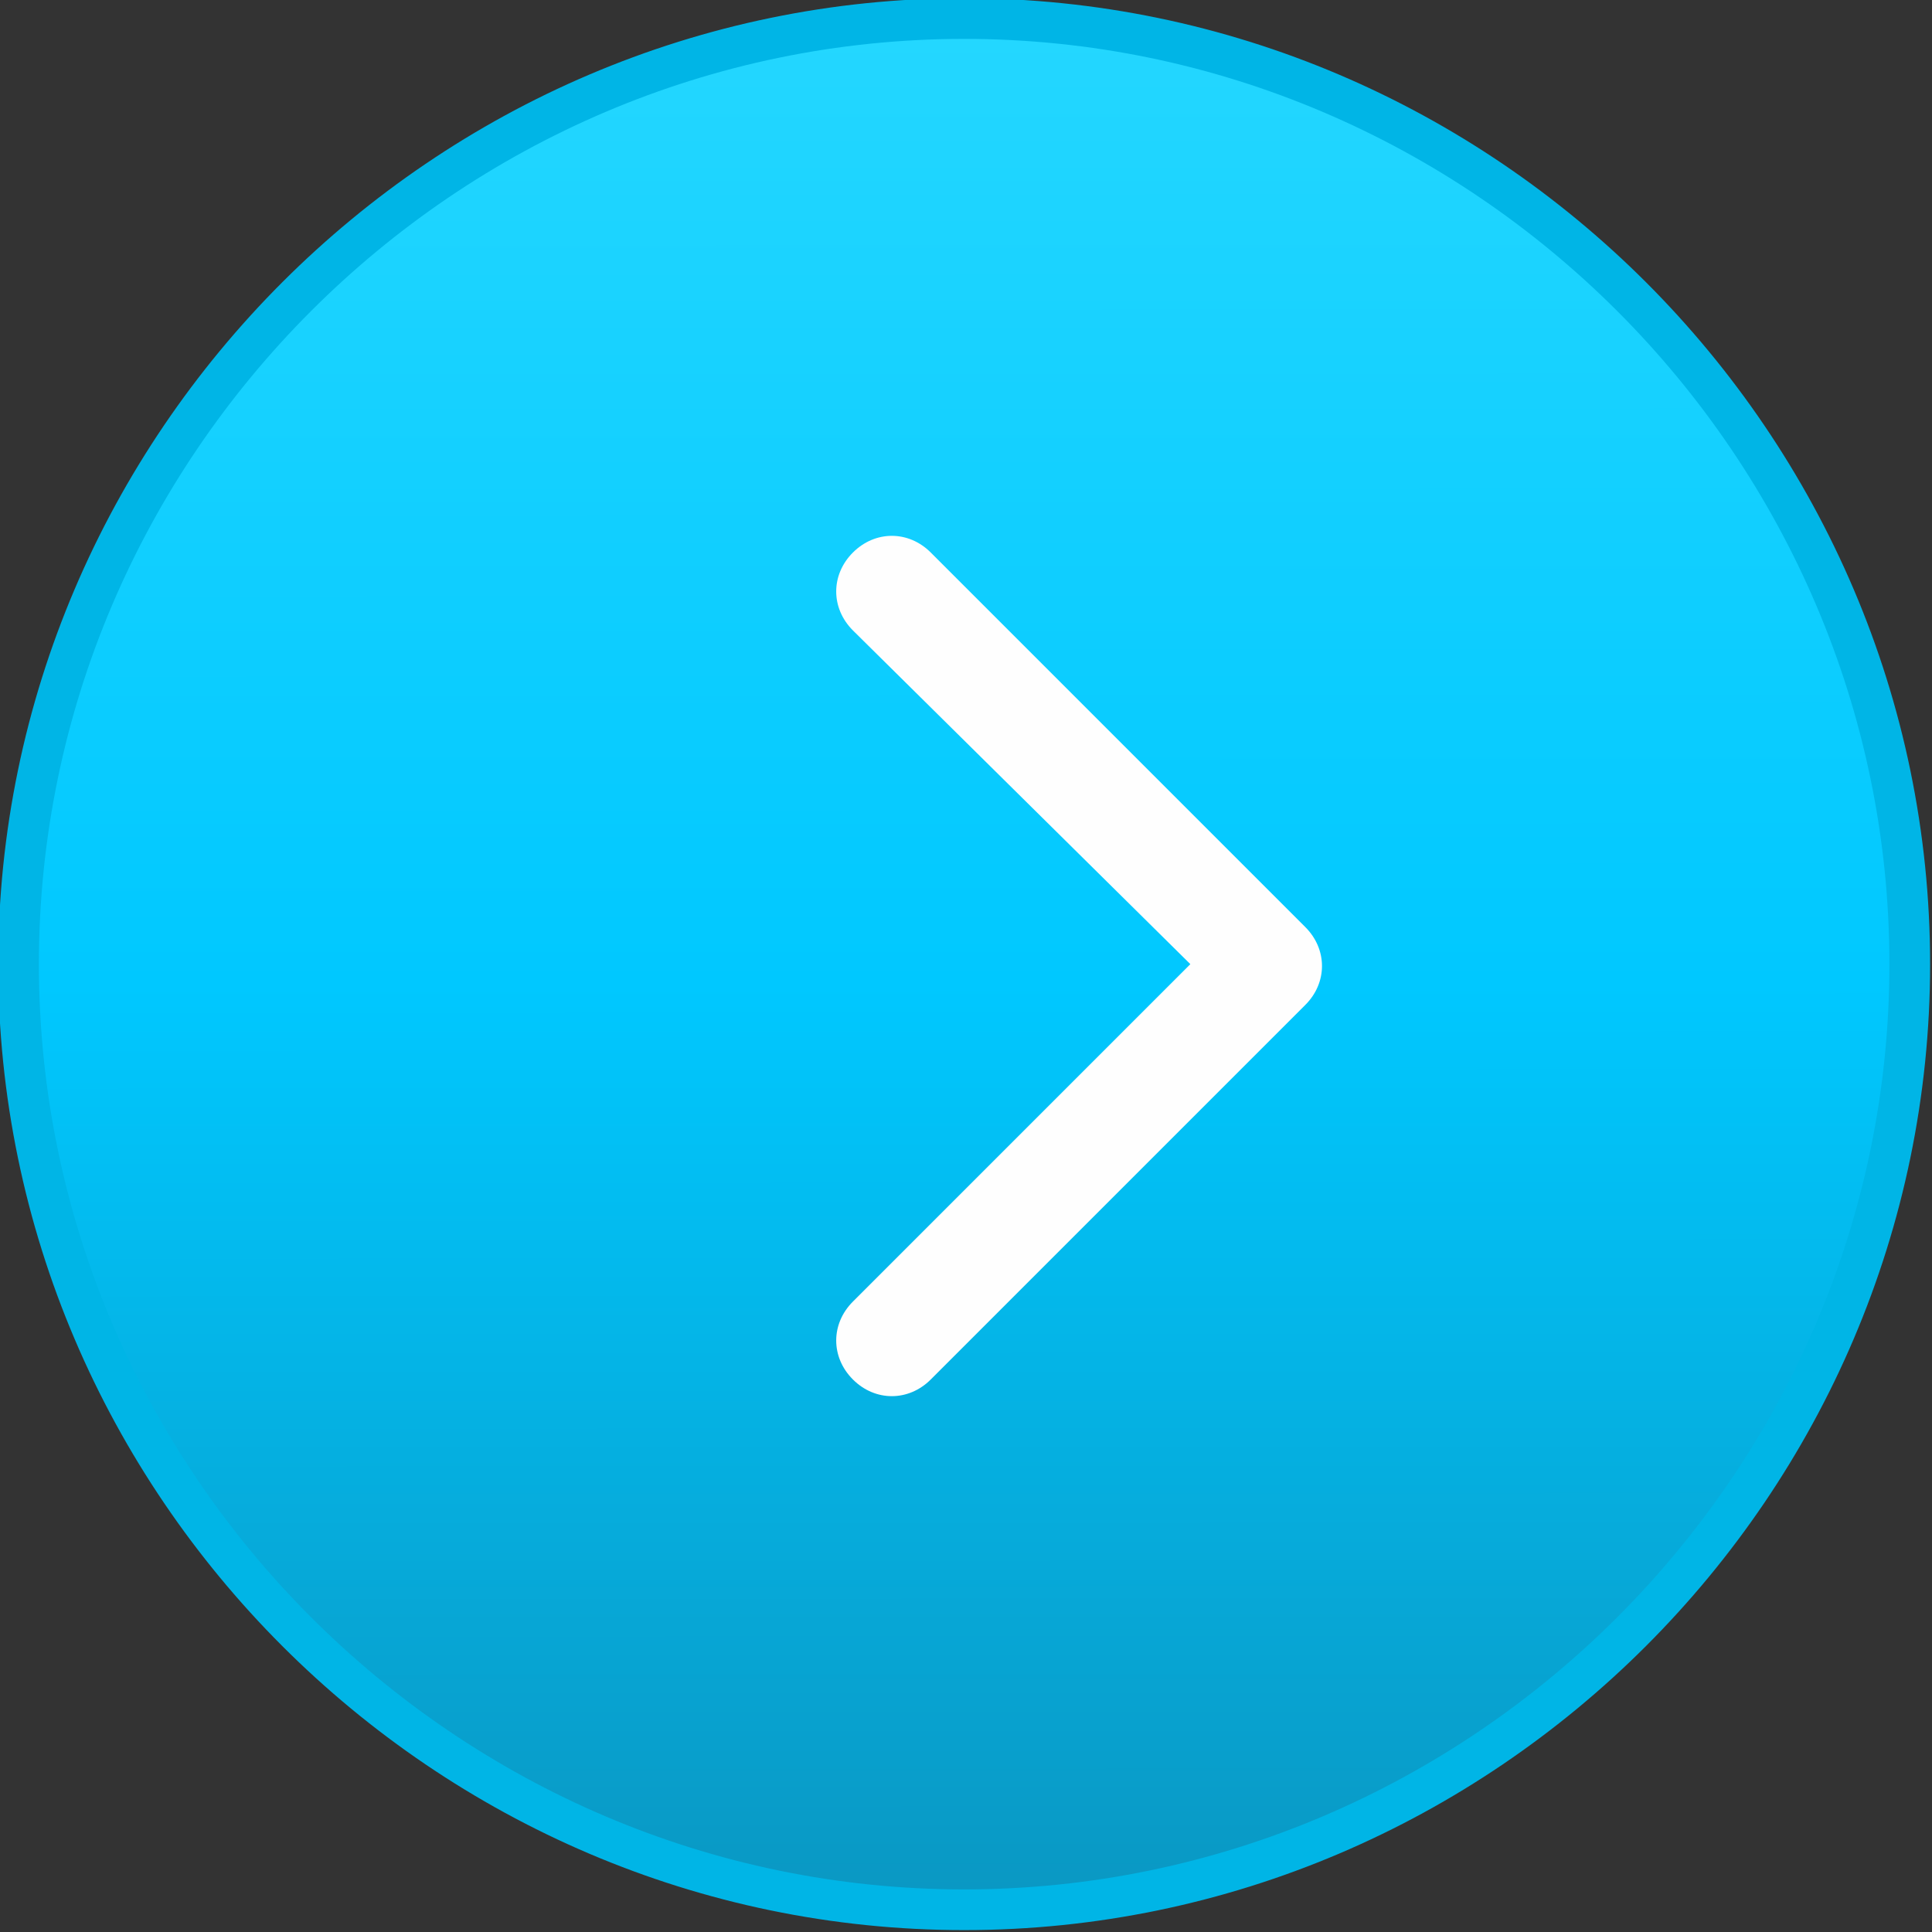
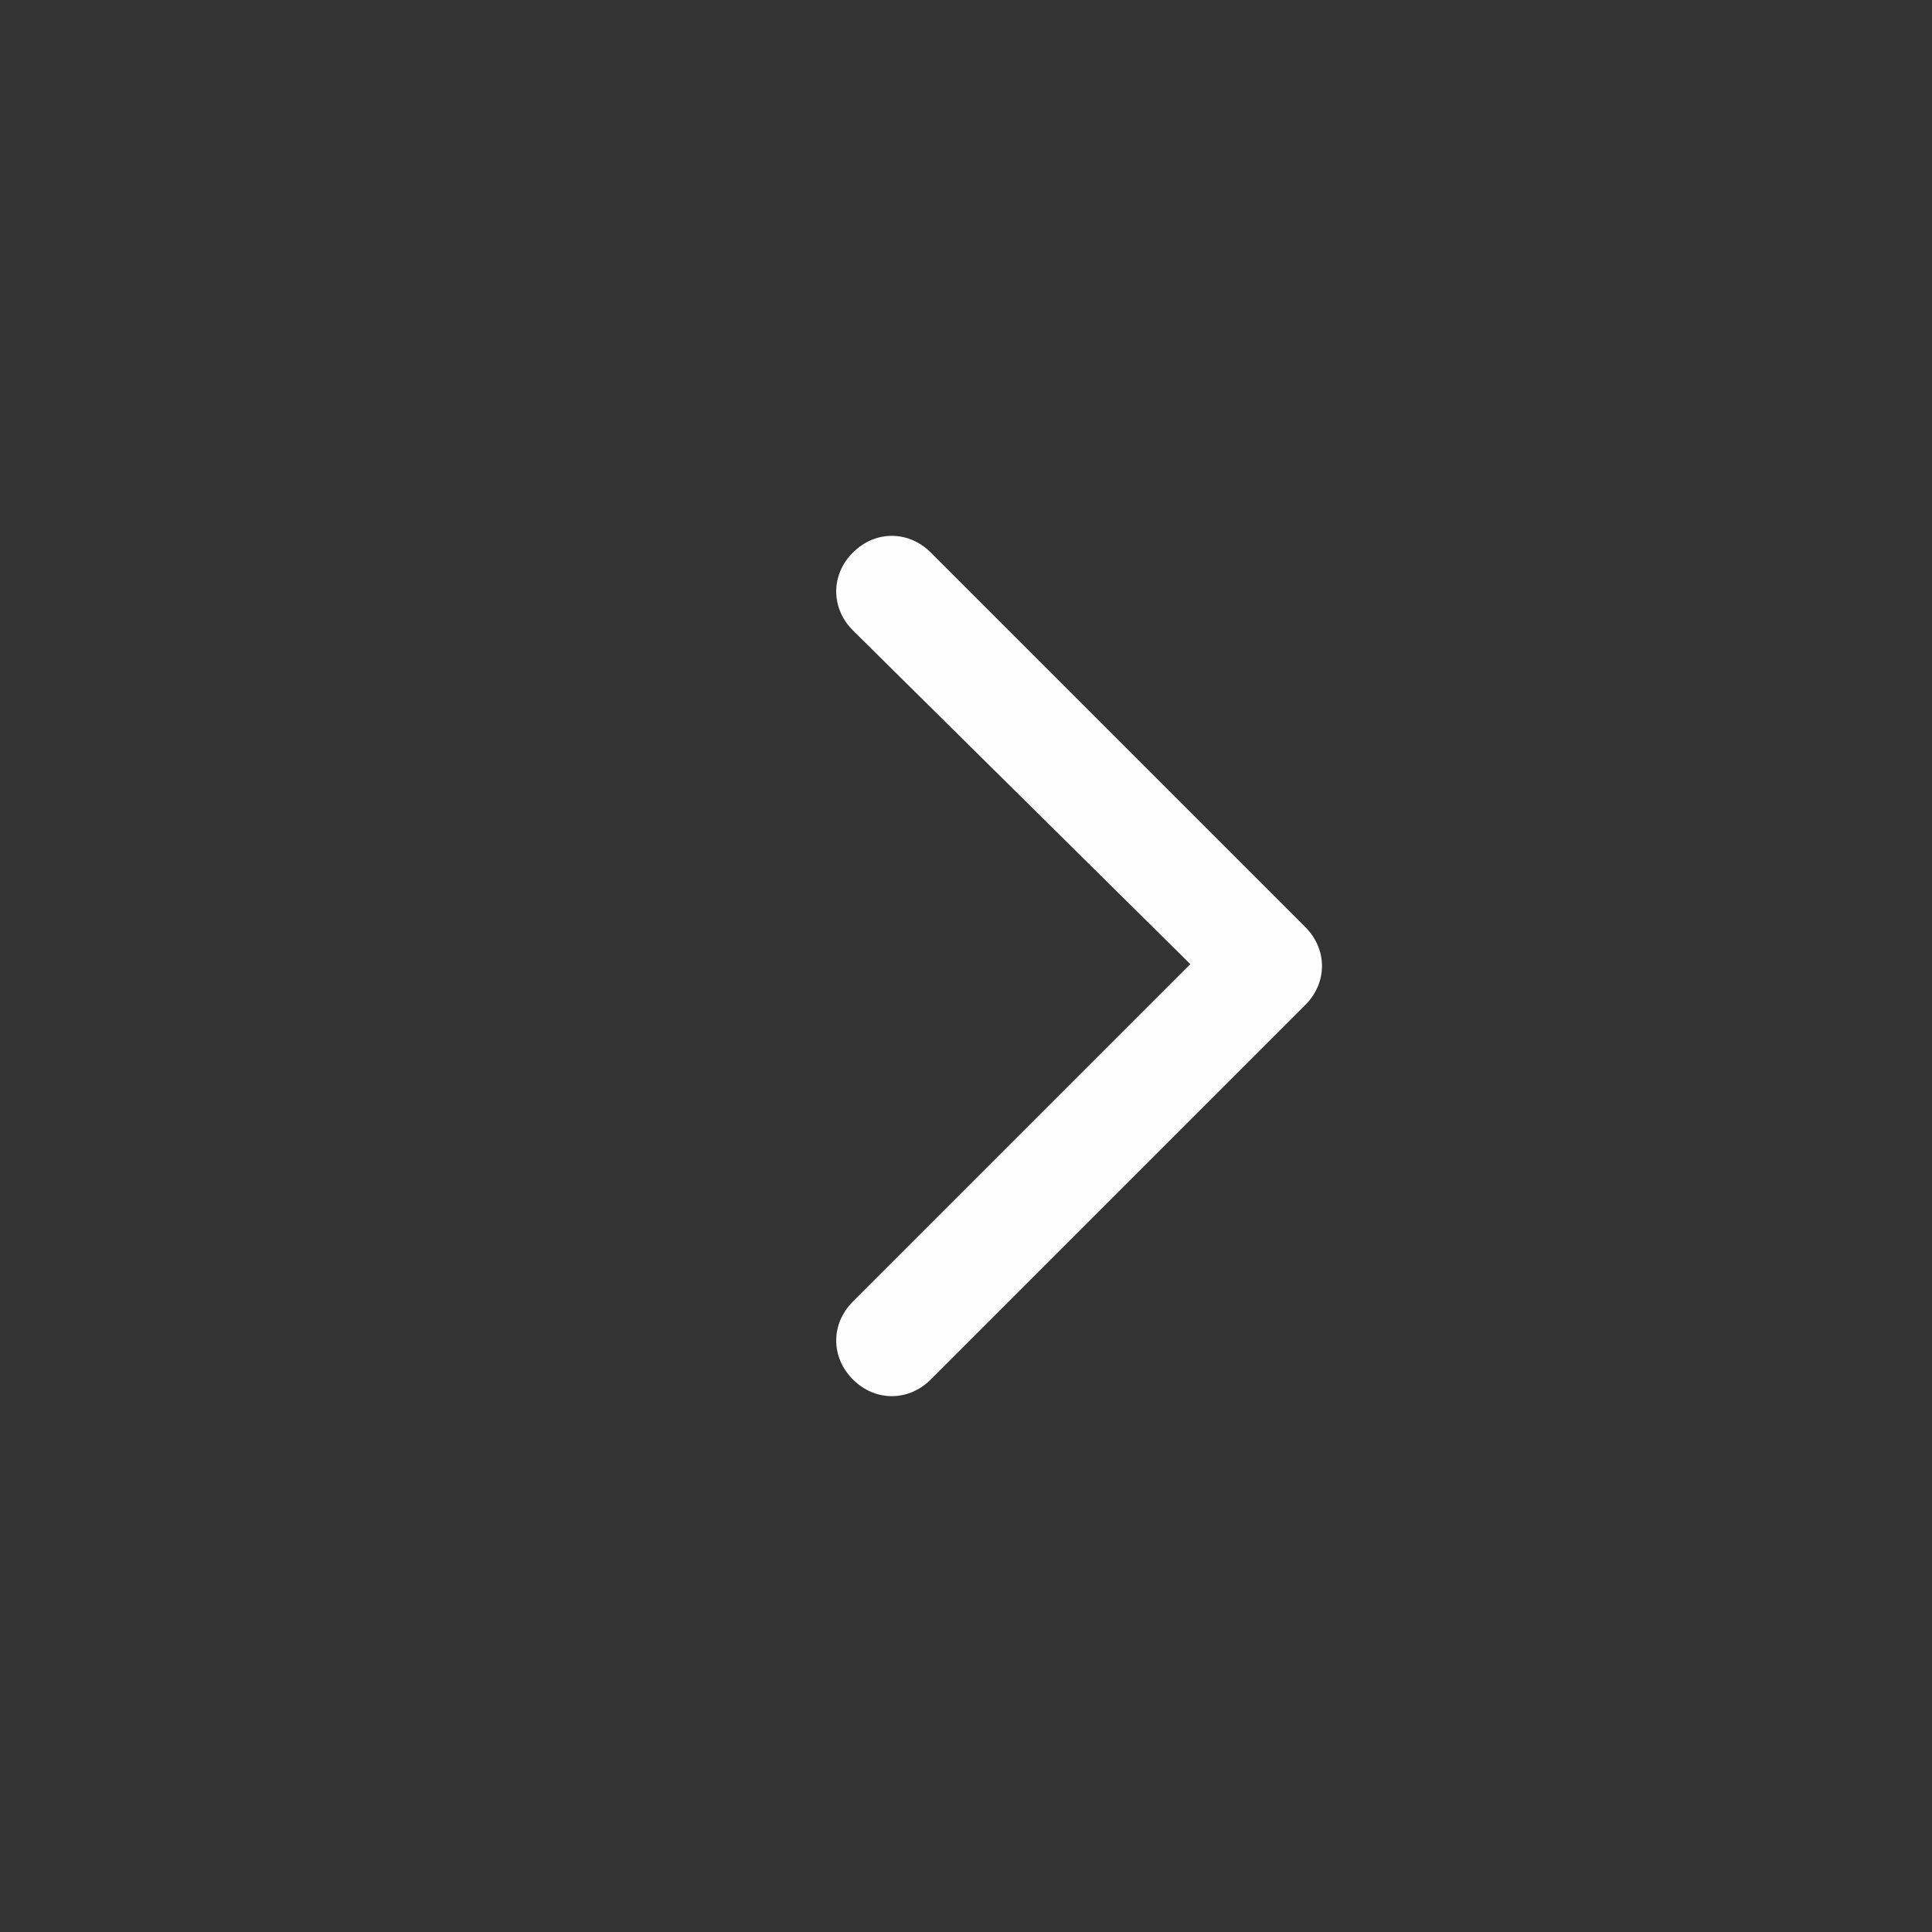
<svg xmlns="http://www.w3.org/2000/svg" xml:space="preserve" width="50.202mm" height="50.202mm" style="shape-rendering:geometricPrecision; text-rendering:geometricPrecision; image-rendering:optimizeQuality; fill-rule:evenodd; clip-rule:evenodd" viewBox="0 0 521 521">
  <rect x="0" y="0" width="521" height="521" fill="#333333" stroke="none" />
  <defs>
    <style type="text/css">  .str0 {stroke:#00B5E6;stroke-width:10.976} .fil1 {fill:#FEFEFE;fill-rule:nonzero} .fil0 {fill:url(#id0)}  </style>
    <linearGradient id="id0" gradientUnits="userSpaceOnUse" x1="260.245" y1="5.488" x2="260.407" y2="515.159">
      <stop offset="0" style="stop-opacity:1; stop-color:#24D7FF" />
      <stop offset="0.51" style="stop-opacity:1; stop-color:#00C8FF" />
      <stop offset="1" style="stop-opacity:1; stop-color:#0A97C2" />
    </linearGradient>
  </defs>
  <g id="Контент">
    <g id="_1573270366032">
-       <path class="fil0 str0" d="M260 5l0 0c-140,0 -255,115 -255,255l0 0c0,140 115,255 255,255l0 0c140,0 255,-115 255,-255l0 0c0,-140 -115,-255 -255,-255z" />
      <path class="fil1" d="M251 149c-6,-6 -15,-6 -21,0 -6,6 -6,15 0,21l91 90 -91 91c-6,6 -6,15 0,21 6,6 15,6 21,0l101 -101c6,-6 6,-15 0,-21l-101 -101z" />
    </g>
  </g>
</svg>